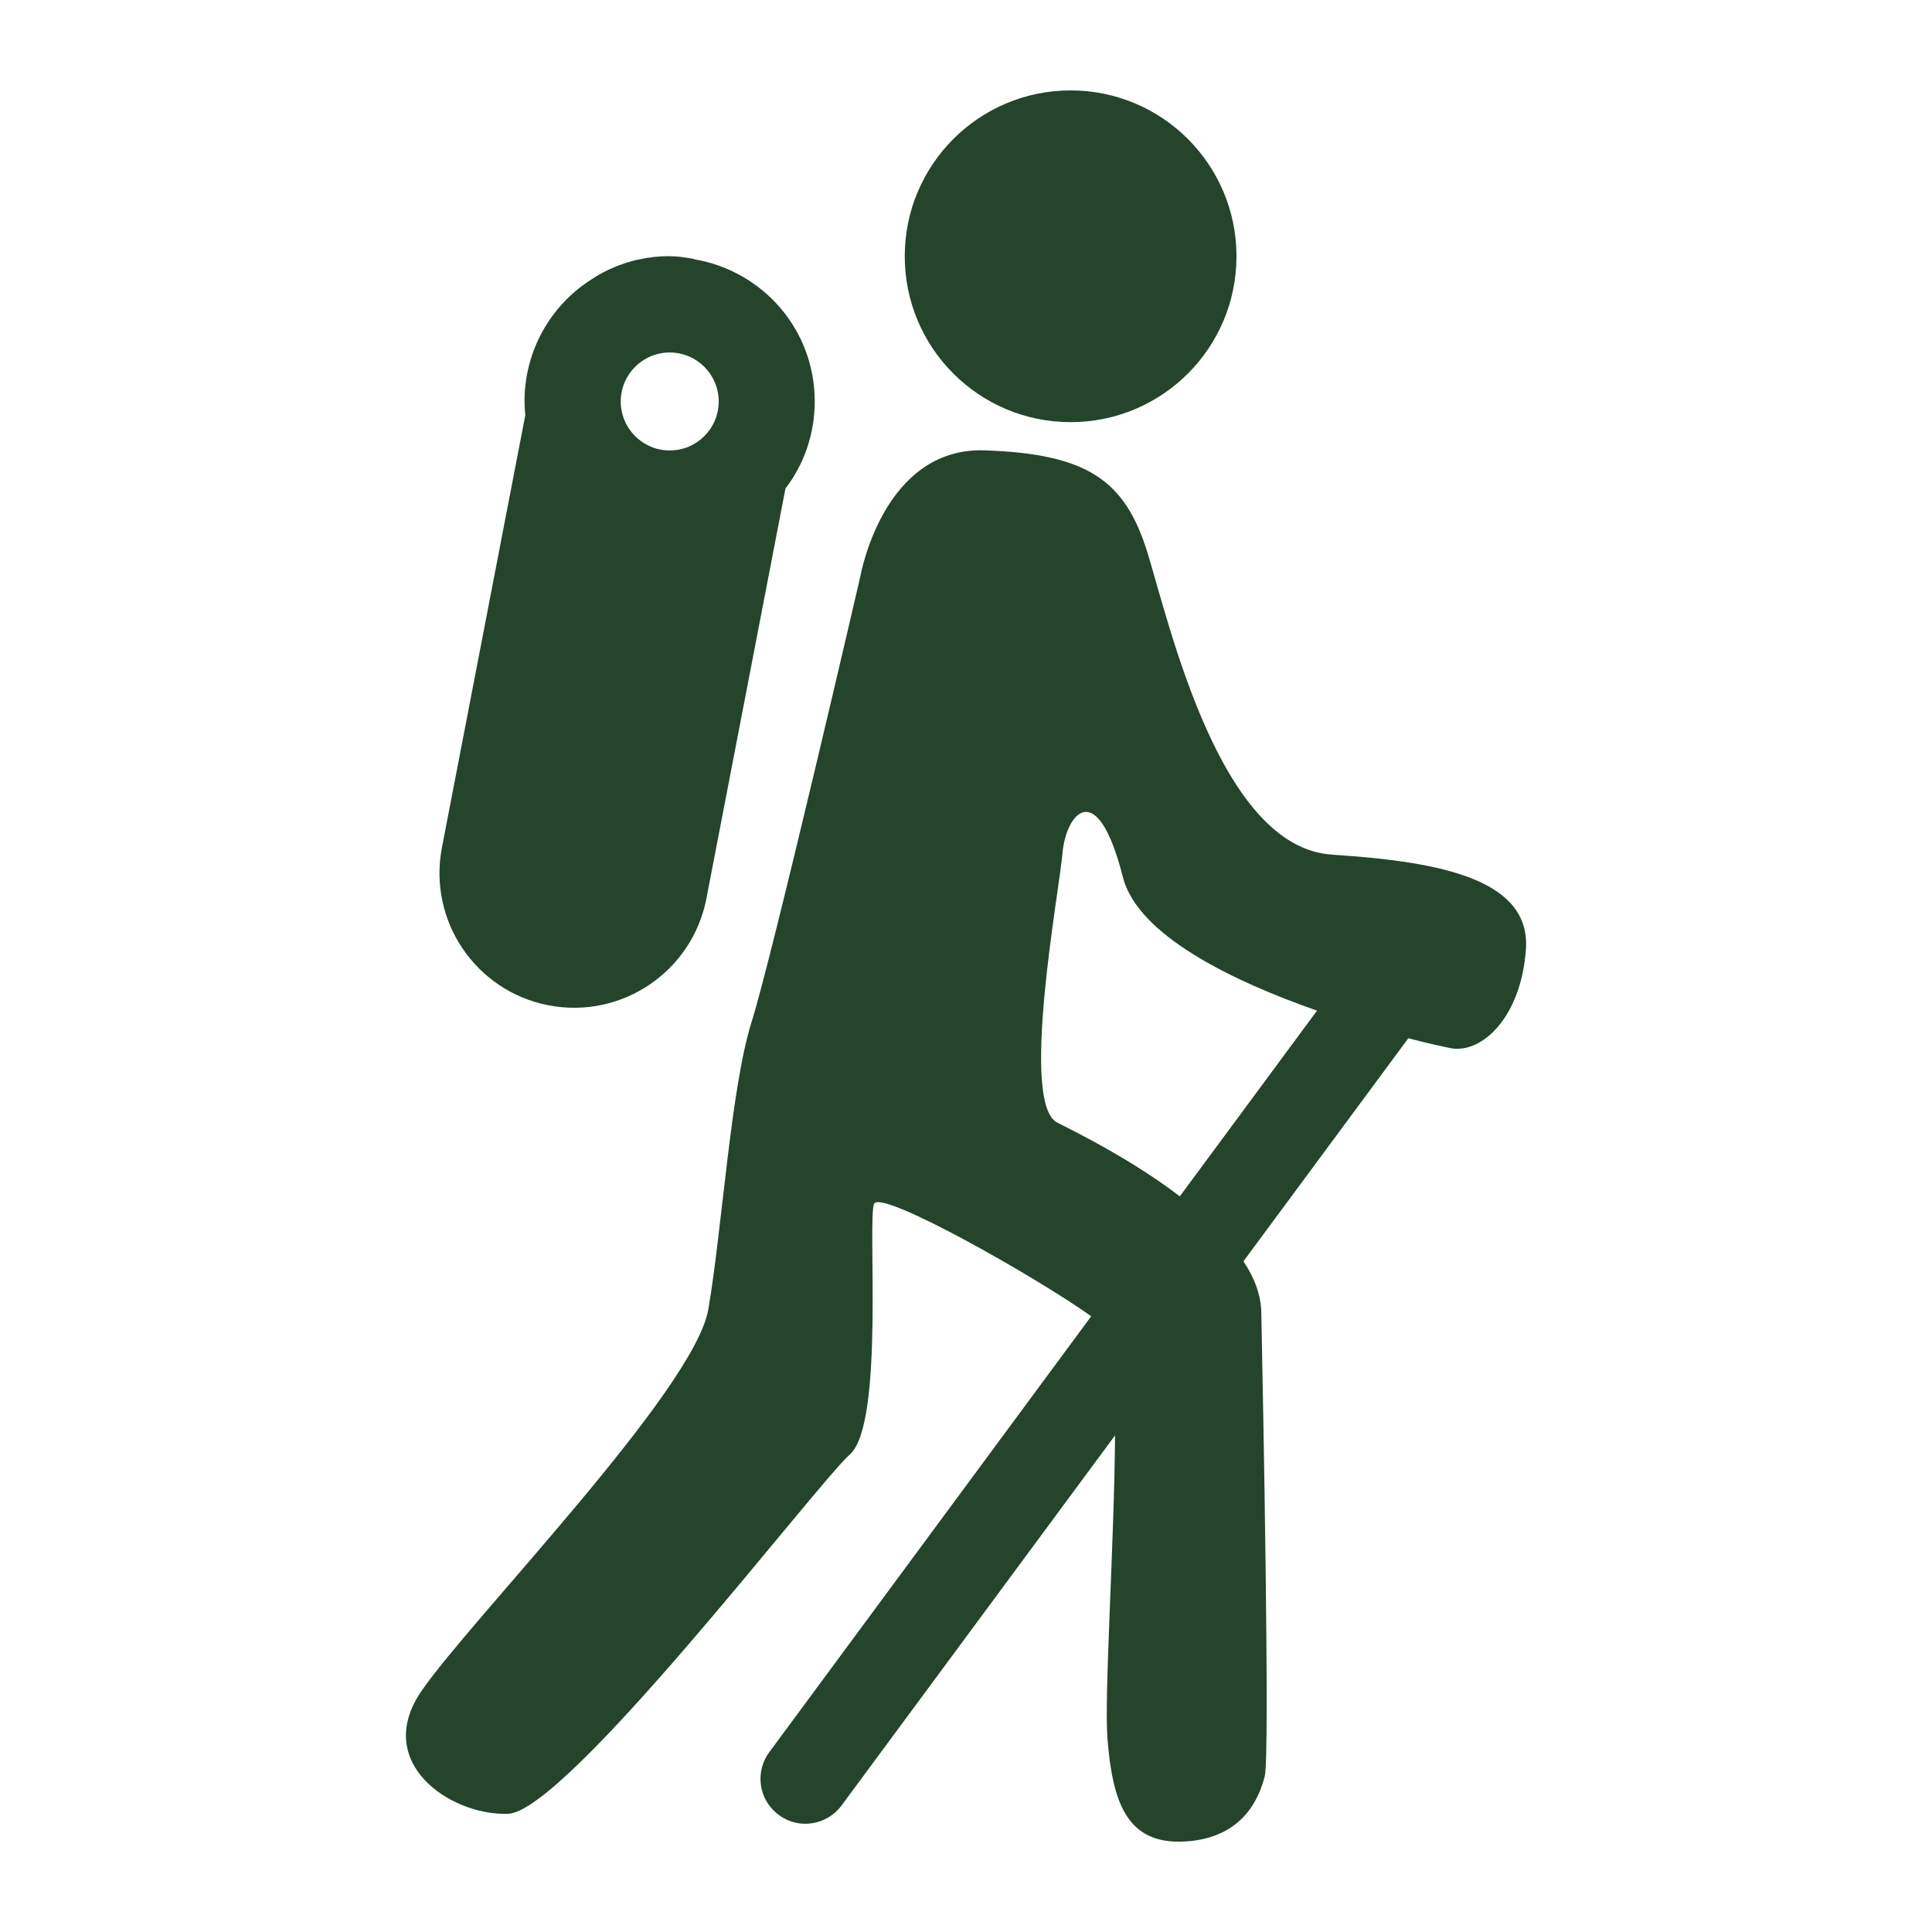
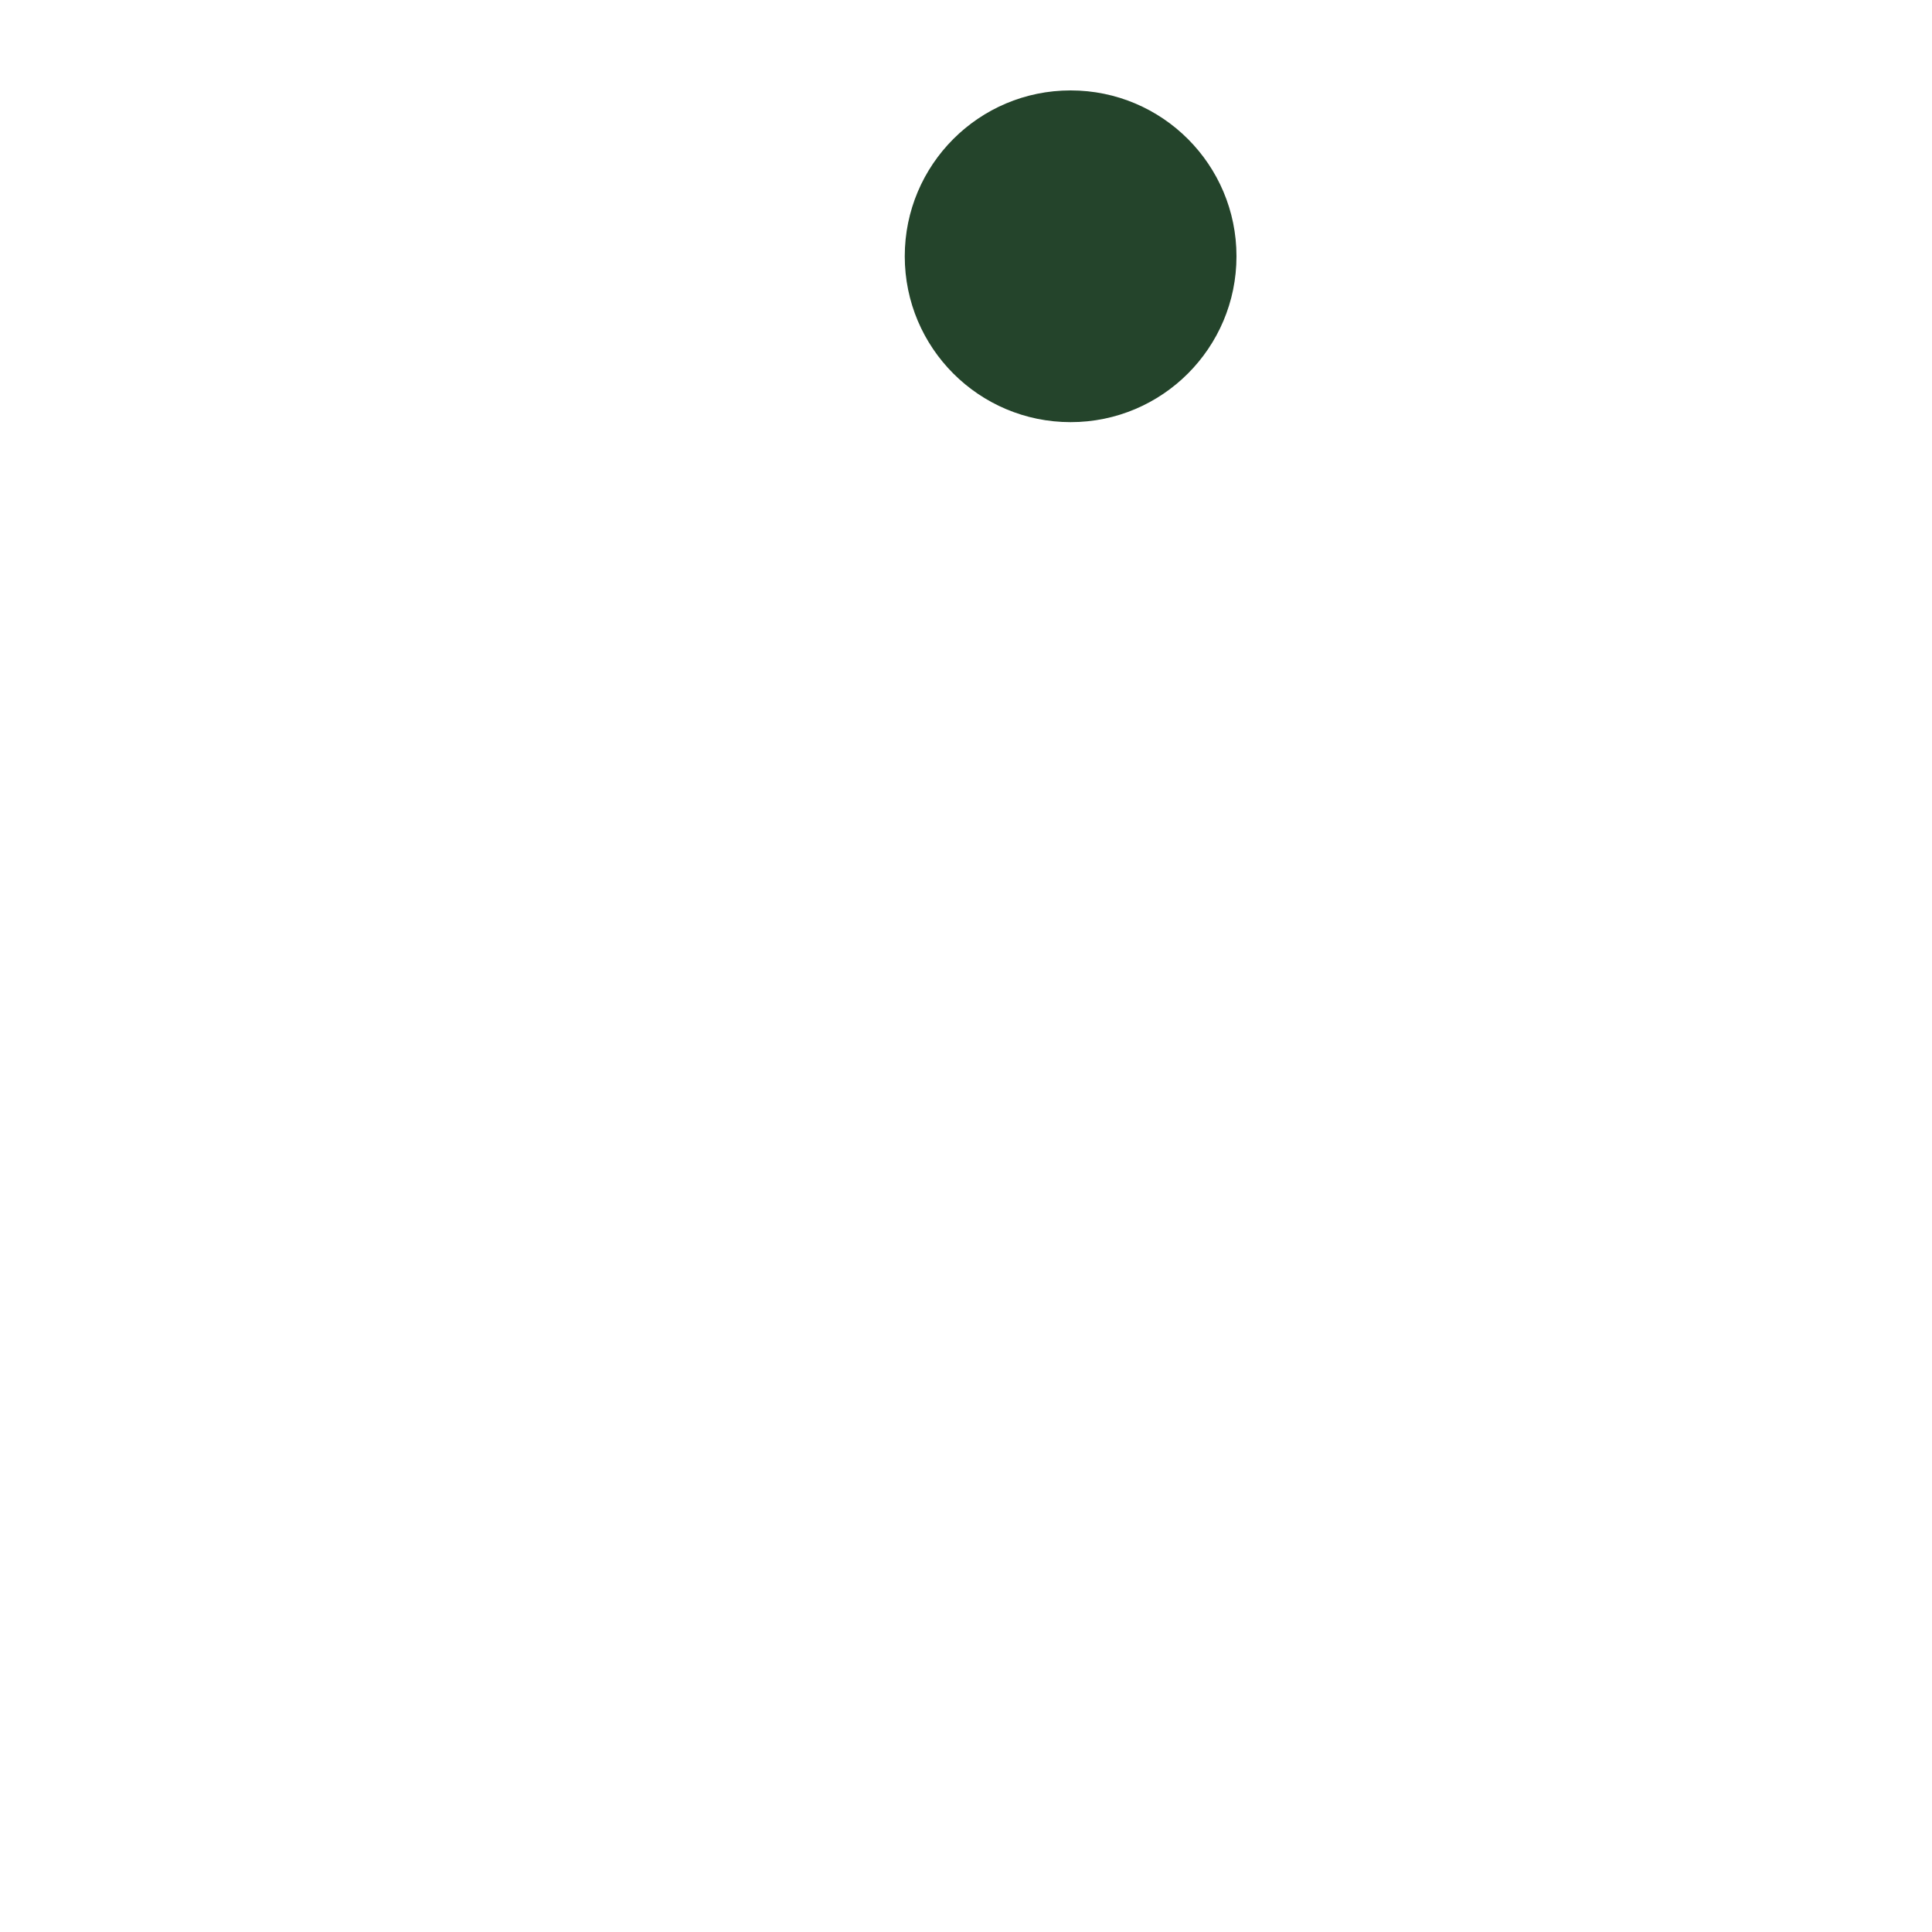
<svg xmlns="http://www.w3.org/2000/svg" id="Calque_2" viewBox="0 0 200 200">
  <defs>
    <style>
      .cls-1 {
        fill: #24442b;
      }
    </style>
  </defs>
  <circle class="cls-1" cx="110.83" cy="26.53" r="17.17" />
-   <path class="cls-1" d="M71.88,26.84c-.06-.03-.11-.06-.17-.06-.45-.08-.9-.14-1.35-.2-.36-.03-.76-.06-1.15-.06-1.01,0-1.96.11-2.91.31-.48.08-.98.22-1.43.36-.42.14-.84.28-1.23.45-.84.34-1.68.78-2.47,1.32-4.12,2.63-6.87,7.29-6.87,12.58,0,.48.03.95.08,1.43l-8.63,44.76c-1.46,7.57,3.48,14.88,11.04,16.34,7.57,1.46,14.88-3.5,16.34-11.07l8.18-42.43c1.91-2.49,3.03-5.63,3.03-9.02,0-7.43-5.38-13.51-12.47-14.71ZM69.33,46.63c-2.8,0-5.07-2.27-5.07-5.07s2.27-5.07,5.07-5.07,5.07,2.27,5.07,5.07-2.27,5.07-5.07,5.07Z" />
-   <path class="cls-1" d="M69.21,26.53c-1.01,0-1.96.11-2.91.31.95-.22,1.93-.31,2.91-.31Z" />
-   <path class="cls-1" d="M137.91,88.47c-11.63-.7-16.82-23.79-19.14-31.31-2.33-7.51-6.28-10.17-16.82-10.54-10.57-.36-12.89,13.06-12.89,13.06,0,0-9.11,39.35-11.27,46.16-2.13,6.78-3.03,21.27-4.46,29.68-1.43,8.41-24.69,32.2-29.71,39.55-5.02,7.32,2.86,12.86,8.94,12.7,6.08-.17,31.84-34,35.43-37.22,3.59-3.22,1.79-24.13,2.49-25.92.64-1.6,17.07,7.74,22.48,11.63l-33.32,45.12c-1.54,2.07-1.09,4.99.98,6.5,2.05,1.54,4.96,1.09,6.5-.98l28.31-38.31c-.08,11.18-1.15,27.24-.78,31.47.53,6.45,1.96,10.93,8.04,10.57,6.08-.36,7.71-4.65,8.24-6.78.53-2.16-.17-38.65-.36-47.95-.03-1.82-.7-3.62-1.85-5.33l17.07-23.09c2.24.59,3.84.92,4.46,1.04,3.05.53,7.17-3.03,7.71-10.2.53-7.15-8.41-9.11-20.04-9.84ZM122.13,123.84c-4.96-3.78-10.62-6.59-12.67-7.62-3.92-1.96.17-23.79.53-27.91.36-4.12,3.59-8.04,6.25,2.49,1.54,6.03,11.35,10.76,20.1,13.82l-14.21,19.23Z" />
</svg>